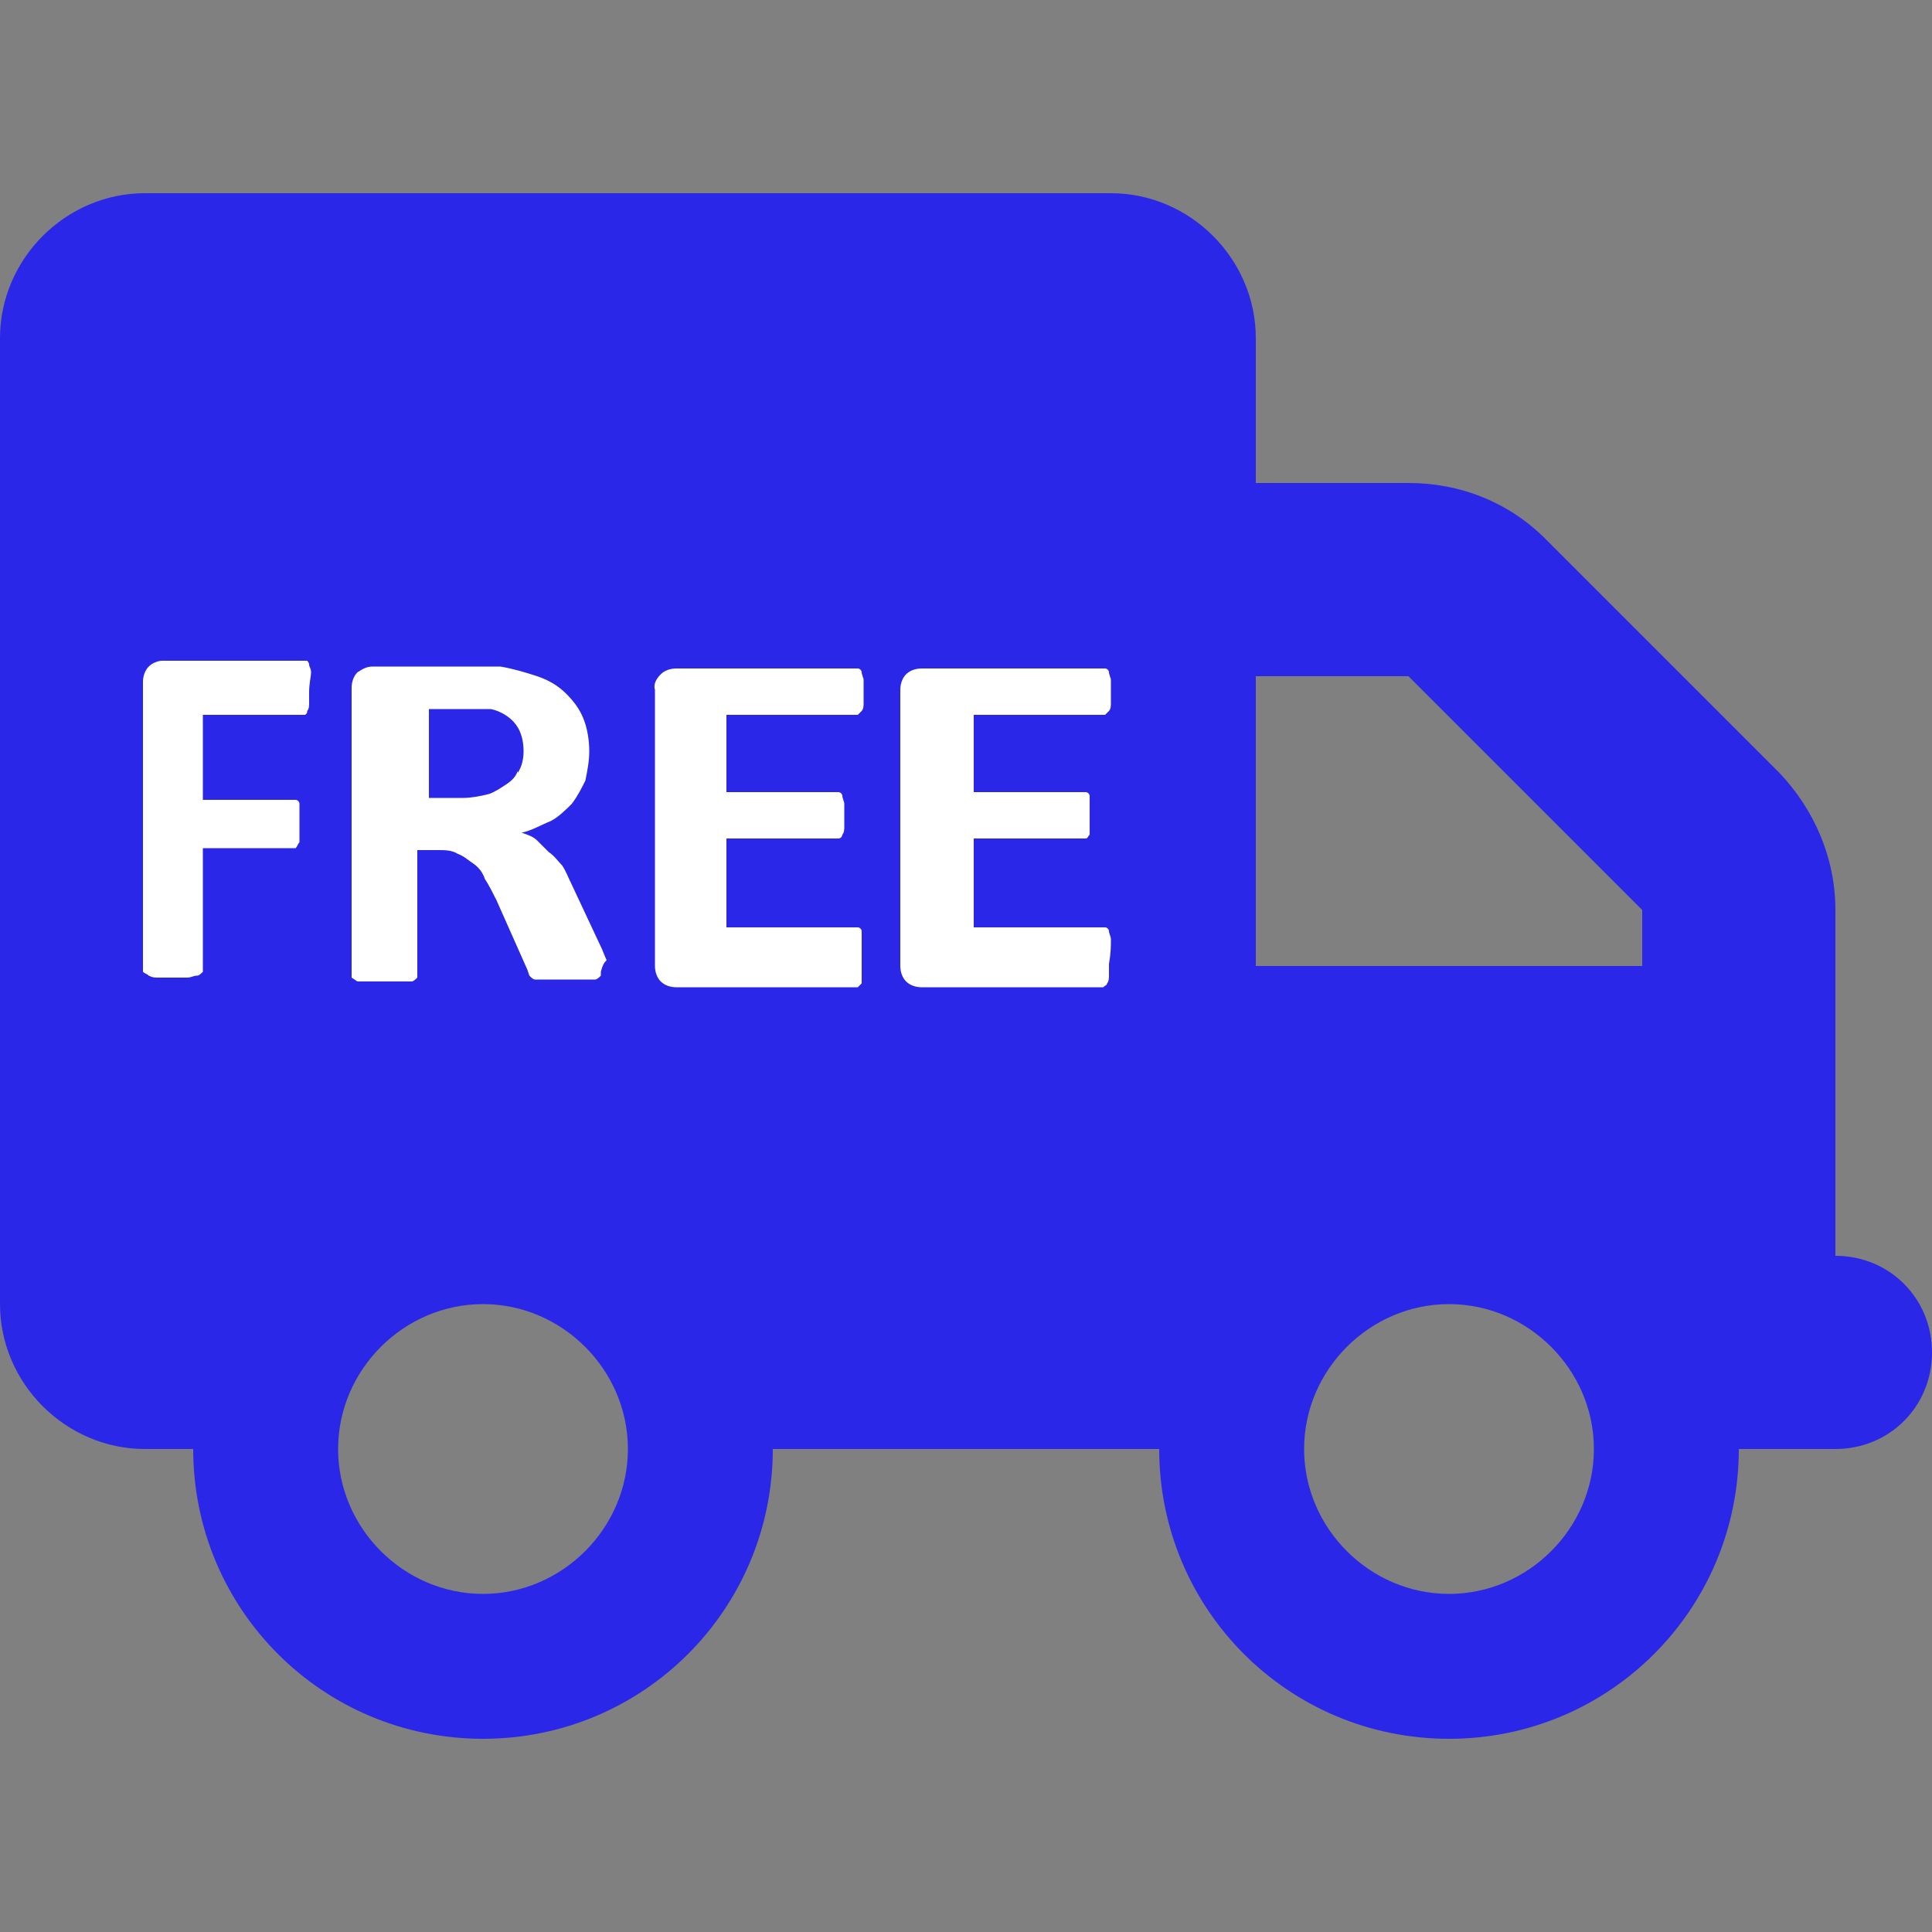
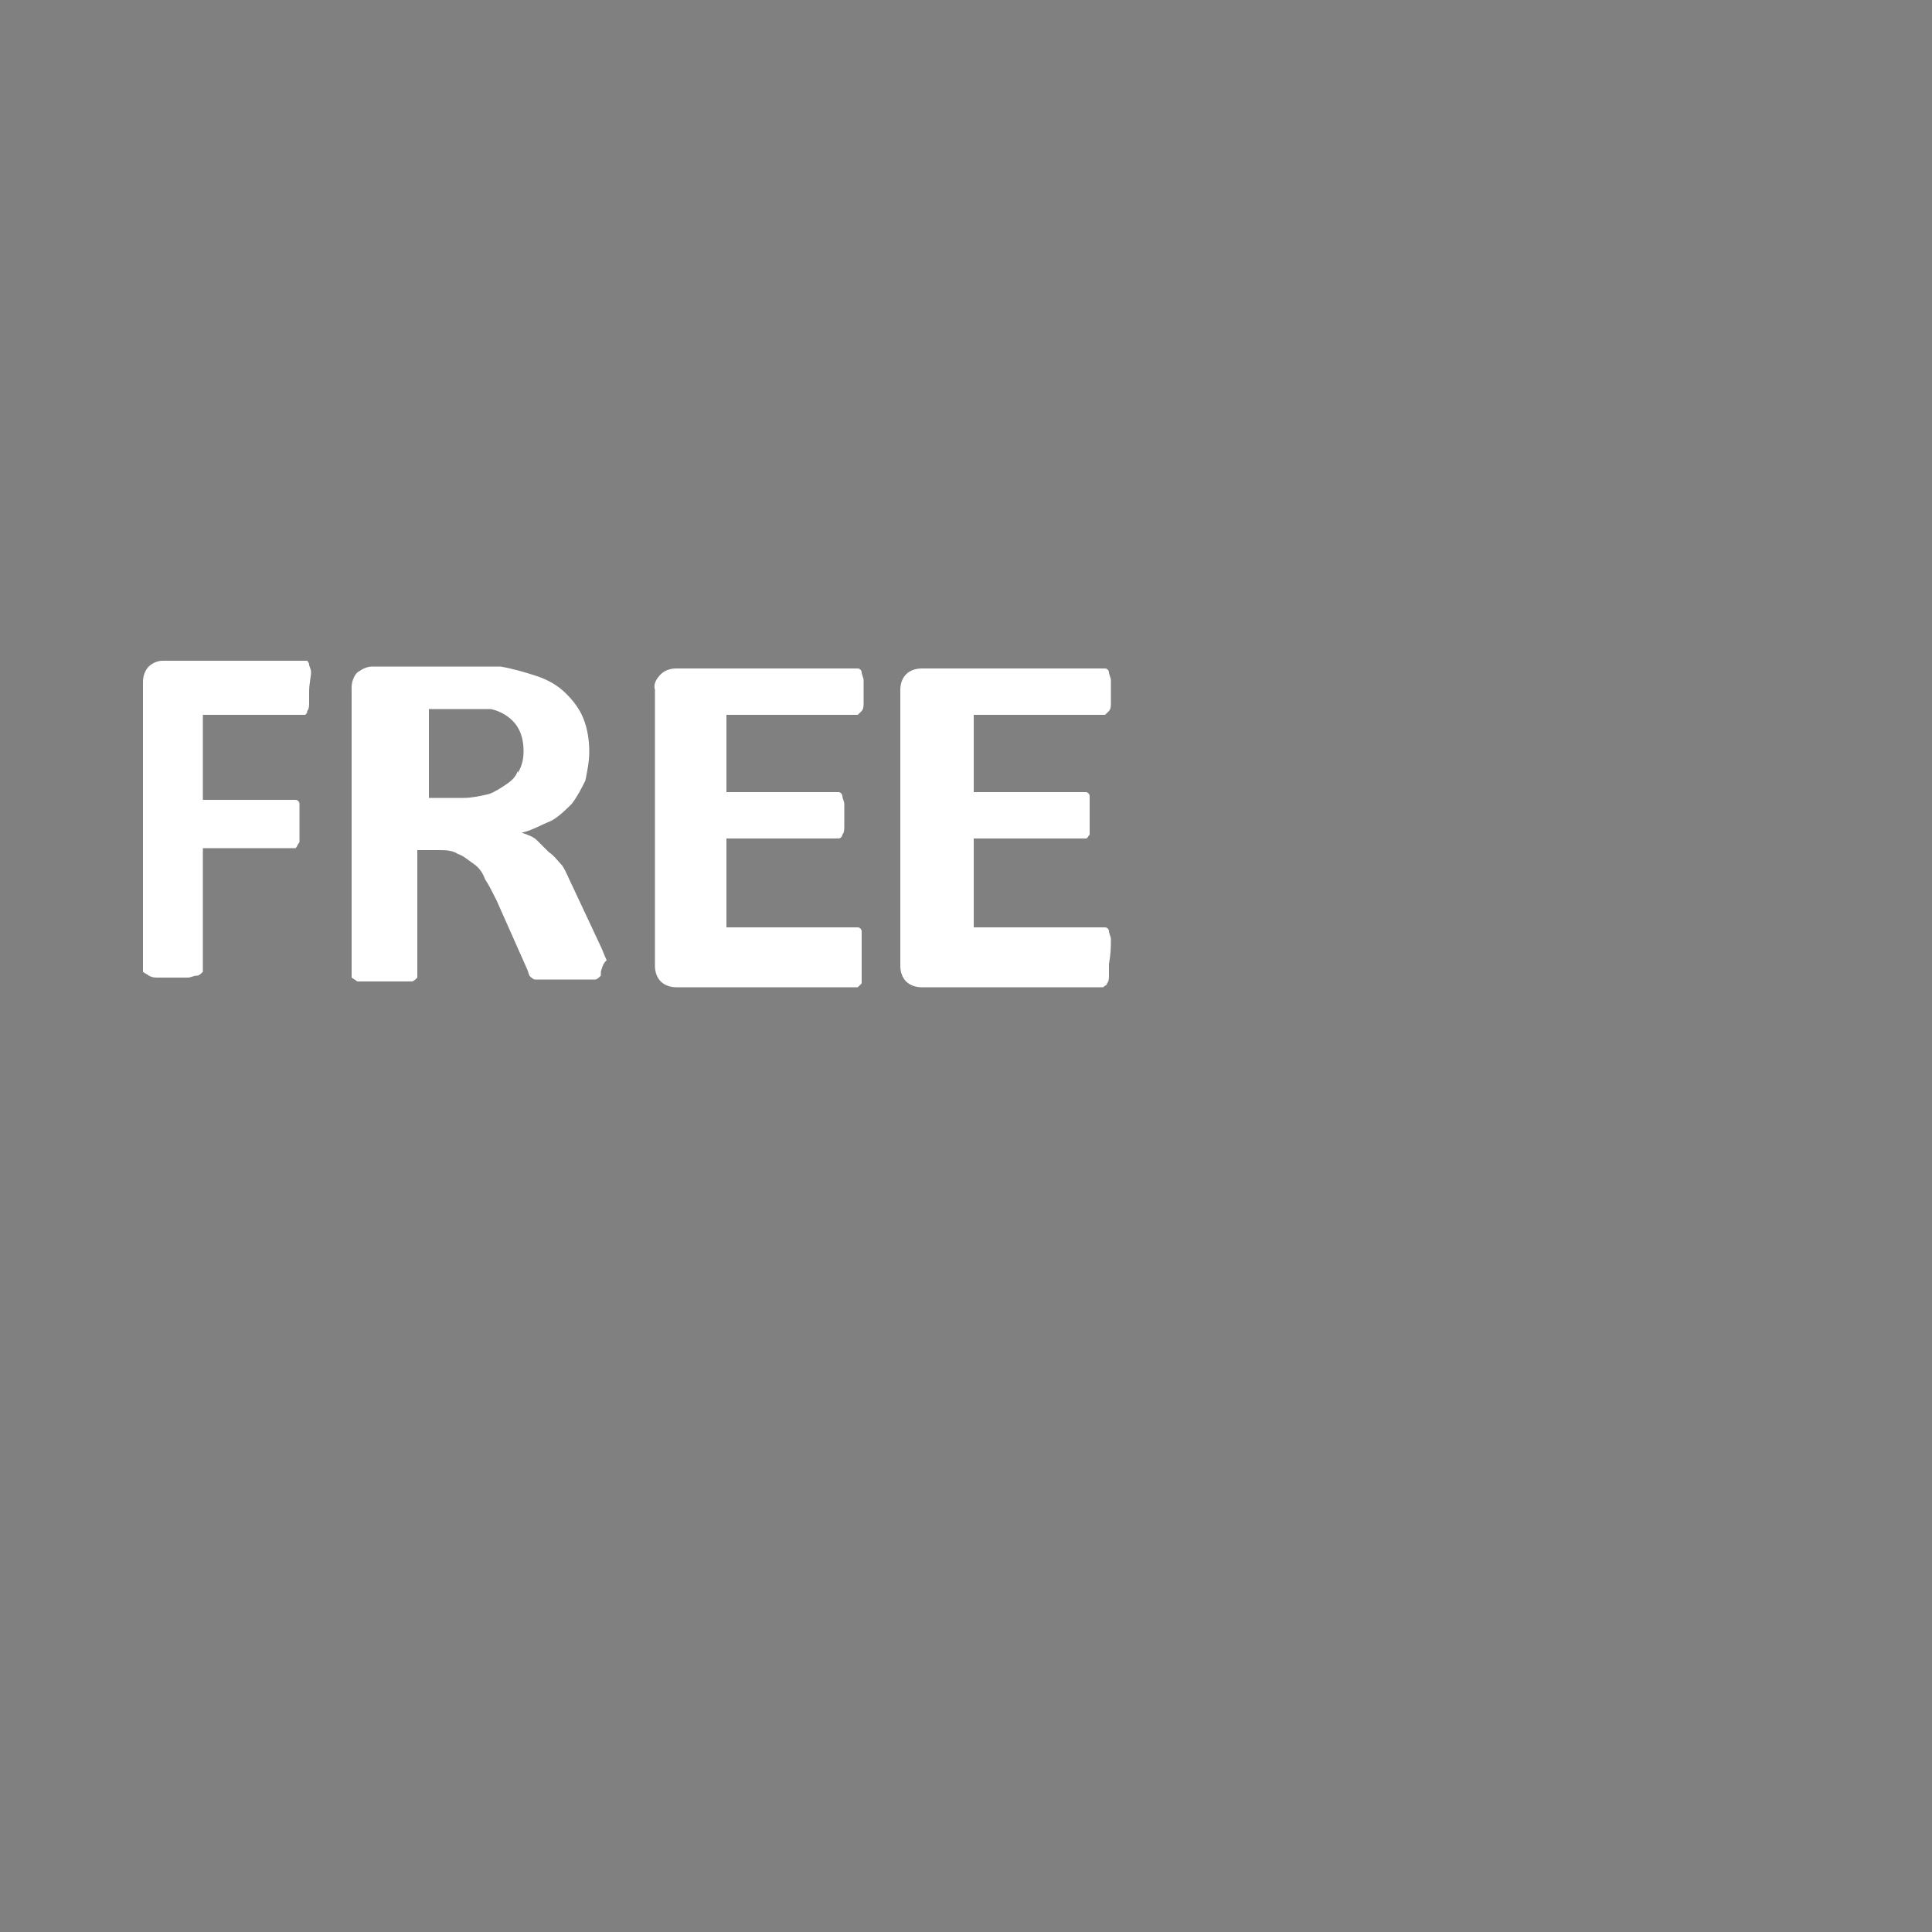
<svg xmlns="http://www.w3.org/2000/svg" version="1.1" id="a" x="0px" y="0px" viewBox="0 0 100 100" style="enable-background:new 0 0 100 100;" xml:space="preserve">
  <rect x="0" y="0" width="100" height="100" fill="#808080" stroke="none" />
  <style type="text/css">
	.st0{fill:#2A27E9;}
	.st1{fill:#FFFFFF;}
</style>
-   <path class="st0" d="M7.5,10C3.4,10,0,13.4,0,17.5v50C0,71.6,3.4,75,7.5,75H10c0,8.3,6.7,15,15,15s15-6.7,15-15h20  c0,8.3,6.7,15,15,15s15-6.7,15-15h5c2.8,0,5-2.2,5-5s-2.2-5-5-5V47.1c0-2.7-1.1-5.2-2.9-7.1L80,27.9C78.1,26,75.6,25,72.9,25H65  v-7.5c0-4.1-3.4-7.5-7.5-7.5H7.5z M65,35h7.9L85,47.1V50H65V35z M32.5,75c0,4.1-3.4,7.5-7.5,7.5s-7.5-3.4-7.5-7.5s3.4-7.5,7.5-7.5  l0,0C29.1,67.5,32.5,70.9,32.5,75z M75,82.5c-4.1,0-7.5-3.4-7.5-7.5s3.4-7.5,7.5-7.5s7.5,3.4,7.5,7.5l0,0  C82.5,79.1,79.1,82.5,75,82.5z" />
  <path class="st1" d="M16.1,34.8c0-0.2-0.1-0.3-0.1-0.4c0-0.1-0.1-0.2-0.1-0.2H8.4c-0.2,0-0.5,0.1-0.7,0.3c-0.2,0.2-0.3,0.5-0.3,0.8  v14.7c0,0.1,0,0.2,0,0.3c0.1,0.1,0.2,0.1,0.3,0.2c0.2,0.1,0.3,0.1,0.5,0.1h1.5c0.2,0,0.3-0.1,0.5-0.1c0.1,0,0.2-0.1,0.3-0.2  c0-0.1,0-0.2,0-0.3v-6.1h4.6c0.1,0,0.1,0,0.2,0c0.1-0.1,0.1-0.2,0.2-0.3c0-0.1,0-0.3,0-0.4c0-0.2,0-0.4,0-0.6c0-0.2,0-0.4,0-0.6  c0-0.1,0-0.3,0-0.4c0-0.1-0.1-0.2-0.2-0.2c-0.1,0-0.1,0-0.2,0h-4.6v-4.4h5.1c0.1,0,0.1,0,0.2,0c0.1-0.1,0.1-0.1,0.1-0.2  c0.1-0.1,0.1-0.3,0.1-0.4v-0.6C16,35.4,16.1,35,16.1,34.8z M31.4,49.7c-0.1-0.2-0.2-0.5-0.3-0.7l-1.5-3.2c-0.2-0.4-0.3-0.7-0.5-1  c-0.2-0.2-0.4-0.5-0.7-0.7c-0.2-0.2-0.4-0.4-0.6-0.6c-0.2-0.2-0.5-0.3-0.8-0.4c0.5-0.1,1-0.4,1.5-0.6c0.4-0.2,0.8-0.6,1.1-0.9  c0.3-0.4,0.5-0.8,0.7-1.2c0.1-0.5,0.2-1,0.2-1.5c0-0.6-0.1-1.2-0.3-1.7c-0.2-0.5-0.5-0.9-0.9-1.3c-0.4-0.4-0.9-0.7-1.5-0.9  c-0.6-0.2-1.3-0.4-1.9-0.5h-6.6c-0.3,0-0.5,0.1-0.8,0.3c-0.2,0.2-0.3,0.5-0.3,0.8v14.8c0,0.1,0,0.2,0,0.2l0.3,0.2h2.8  c0.1,0,0.2-0.1,0.3-0.2c0-0.1,0-0.2,0-0.2v-6.4h1.1c0.3,0,0.7,0,1,0.2c0.3,0.1,0.5,0.3,0.8,0.5c0.3,0.2,0.5,0.5,0.6,0.8  c0.2,0.3,0.4,0.7,0.6,1.1l1.6,3.6l0.1,0.3c0.1,0.1,0.2,0.2,0.3,0.2h2.5c0.2,0,0.4,0,0.6,0c0.1,0,0.2-0.1,0.3-0.2c0-0.1,0-0.2,0-0.2  C31.2,49.9,31.3,49.8,31.4,49.7L31.4,49.7z M26.8,39.9c-0.1,0.3-0.3,0.5-0.6,0.7c-0.3,0.2-0.6,0.4-0.9,0.5c-0.4,0.1-0.9,0.2-1.3,0.2  h-1.8v-4.6h3.2c0.5,0.1,1,0.4,1.3,0.8c0.3,0.4,0.4,0.9,0.4,1.4c0,0.4-0.1,0.8-0.3,1.1H26.8z M44.6,48.6c0-0.1,0-0.3,0-0.4  c0-0.1-0.1-0.2-0.2-0.2c-0.1,0-0.2,0-0.2,0h-6.6v-4.6h5.8c0.1,0,0.2-0.1,0.2-0.2c0.1-0.1,0.1-0.3,0.1-0.4c0-0.2,0-0.4,0-0.6  c0-0.2,0-0.4,0-0.6c0-0.1-0.1-0.3-0.1-0.4c0-0.1-0.1-0.2-0.2-0.2c-0.1,0-0.2,0-0.2,0h-5.6v-4h6.6c0.1,0,0.2,0,0.2,0  c0.1-0.1,0.1-0.1,0.2-0.2c0.1-0.1,0.1-0.3,0.1-0.4c0-0.2,0-0.4,0-0.6c0-0.2,0-0.4,0-0.6c0-0.1-0.1-0.3-0.1-0.4  c0-0.1-0.1-0.2-0.2-0.2c-0.1,0-0.2,0-0.2,0h-9.2c-0.3,0-0.6,0.1-0.8,0.3c-0.2,0.2-0.4,0.5-0.3,0.8v14.3c0,0.3,0.1,0.6,0.3,0.8  c0.2,0.2,0.5,0.3,0.8,0.3h9.2c0.1,0,0.2,0,0.2,0c0.1-0.1,0.1-0.1,0.2-0.2c0-0.1,0-0.3,0-0.4c0-0.2,0-0.4,0-0.6  C44.6,49.3,44.6,49,44.6,48.6L44.6,48.6z M57.5,48.6c0-0.1-0.1-0.3-0.1-0.4c0-0.1-0.1-0.2-0.2-0.2c-0.1,0-0.2,0-0.2,0h-6.6v-4.6h5.8  c0.1,0,0.1-0.1,0.2-0.2c0-0.1,0-0.3,0-0.4c0-0.2,0-0.4,0-0.6c0-0.2,0-0.4,0-0.6c0-0.1,0-0.3,0-0.4c0-0.1-0.1-0.2-0.2-0.2  c-0.1,0-0.2,0-0.2,0h-5.6v-4h6.6c0.1,0,0.2,0,0.2,0c0.1-0.1,0.1-0.1,0.2-0.2c0.1-0.1,0.1-0.3,0.1-0.4c0-0.2,0-0.4,0-0.6  c0-0.2,0-0.4,0-0.6c0-0.1-0.1-0.3-0.1-0.4c0-0.1-0.1-0.2-0.2-0.2h-9.5c-0.3,0-0.6,0.1-0.8,0.3c-0.2,0.2-0.3,0.5-0.3,0.8v14.3  c0,0.3,0.1,0.6,0.3,0.8c0.2,0.2,0.5,0.3,0.8,0.3h9.2c0.1,0,0.2,0,0.2,0c0.1-0.1,0.2-0.1,0.2-0.2c0.1-0.1,0.1-0.3,0.1-0.4  c0-0.2,0-0.4,0-0.6C57.5,49.3,57.5,49,57.5,48.6L57.5,48.6z" />
</svg>